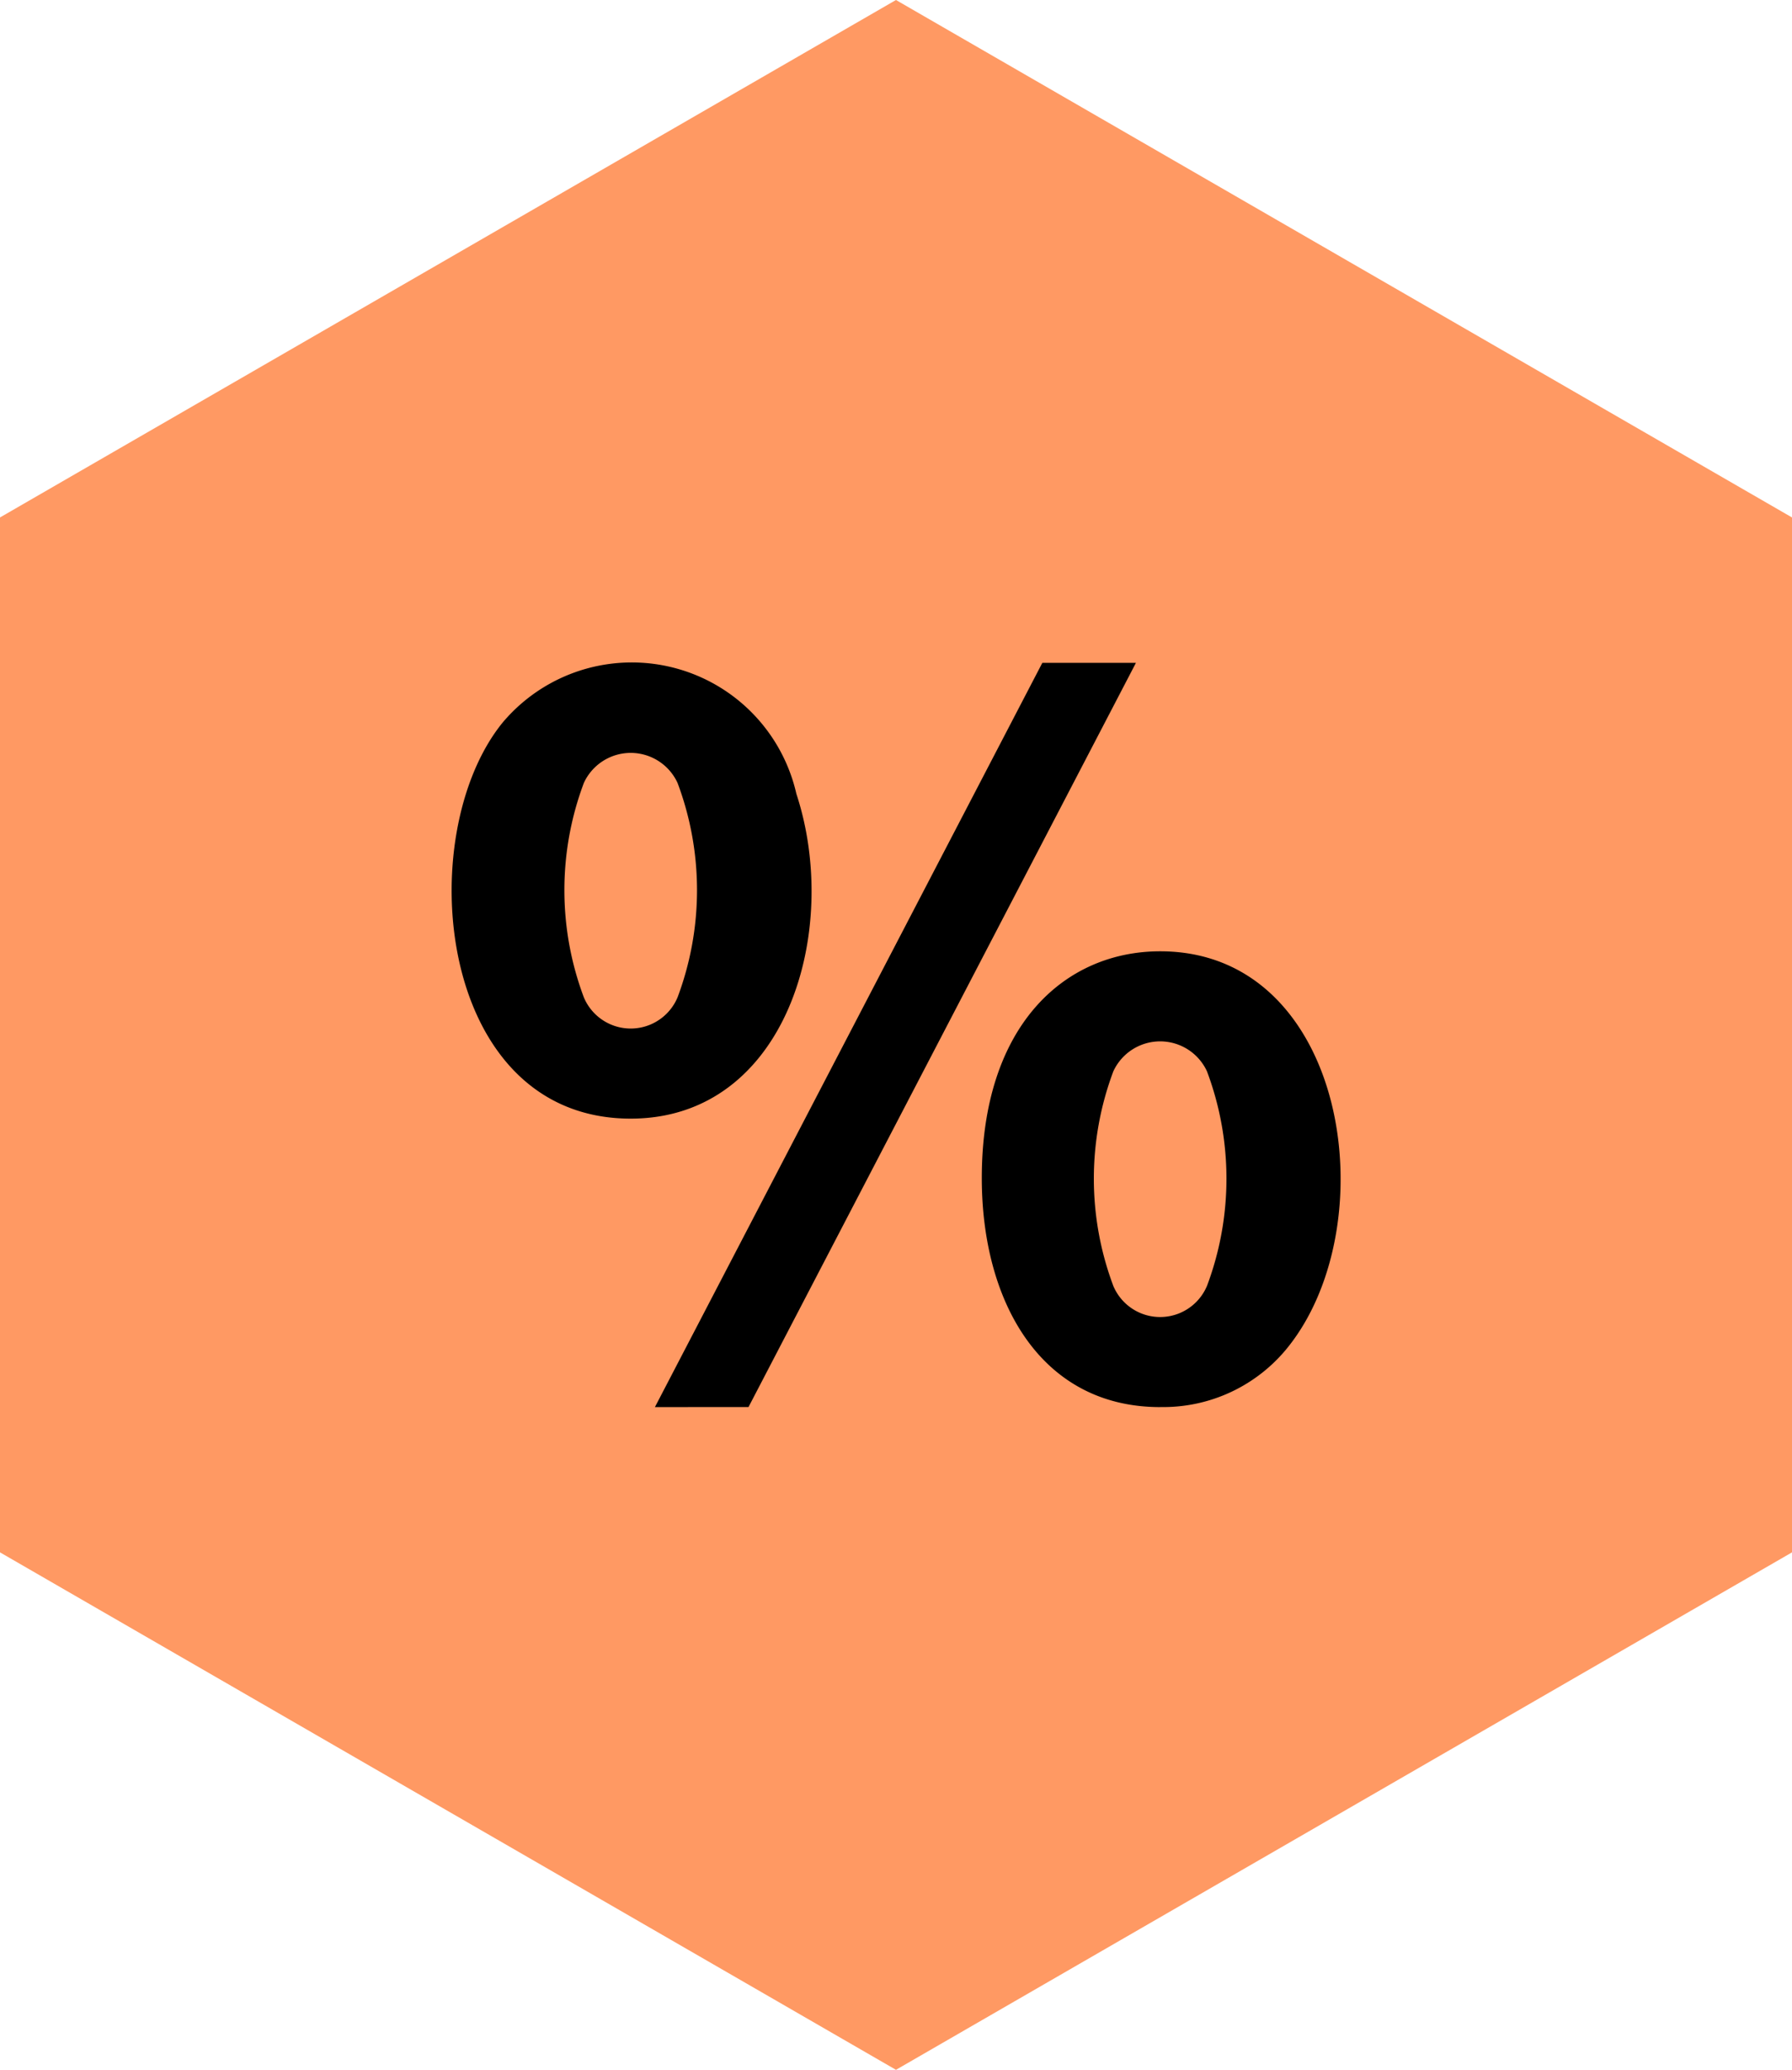
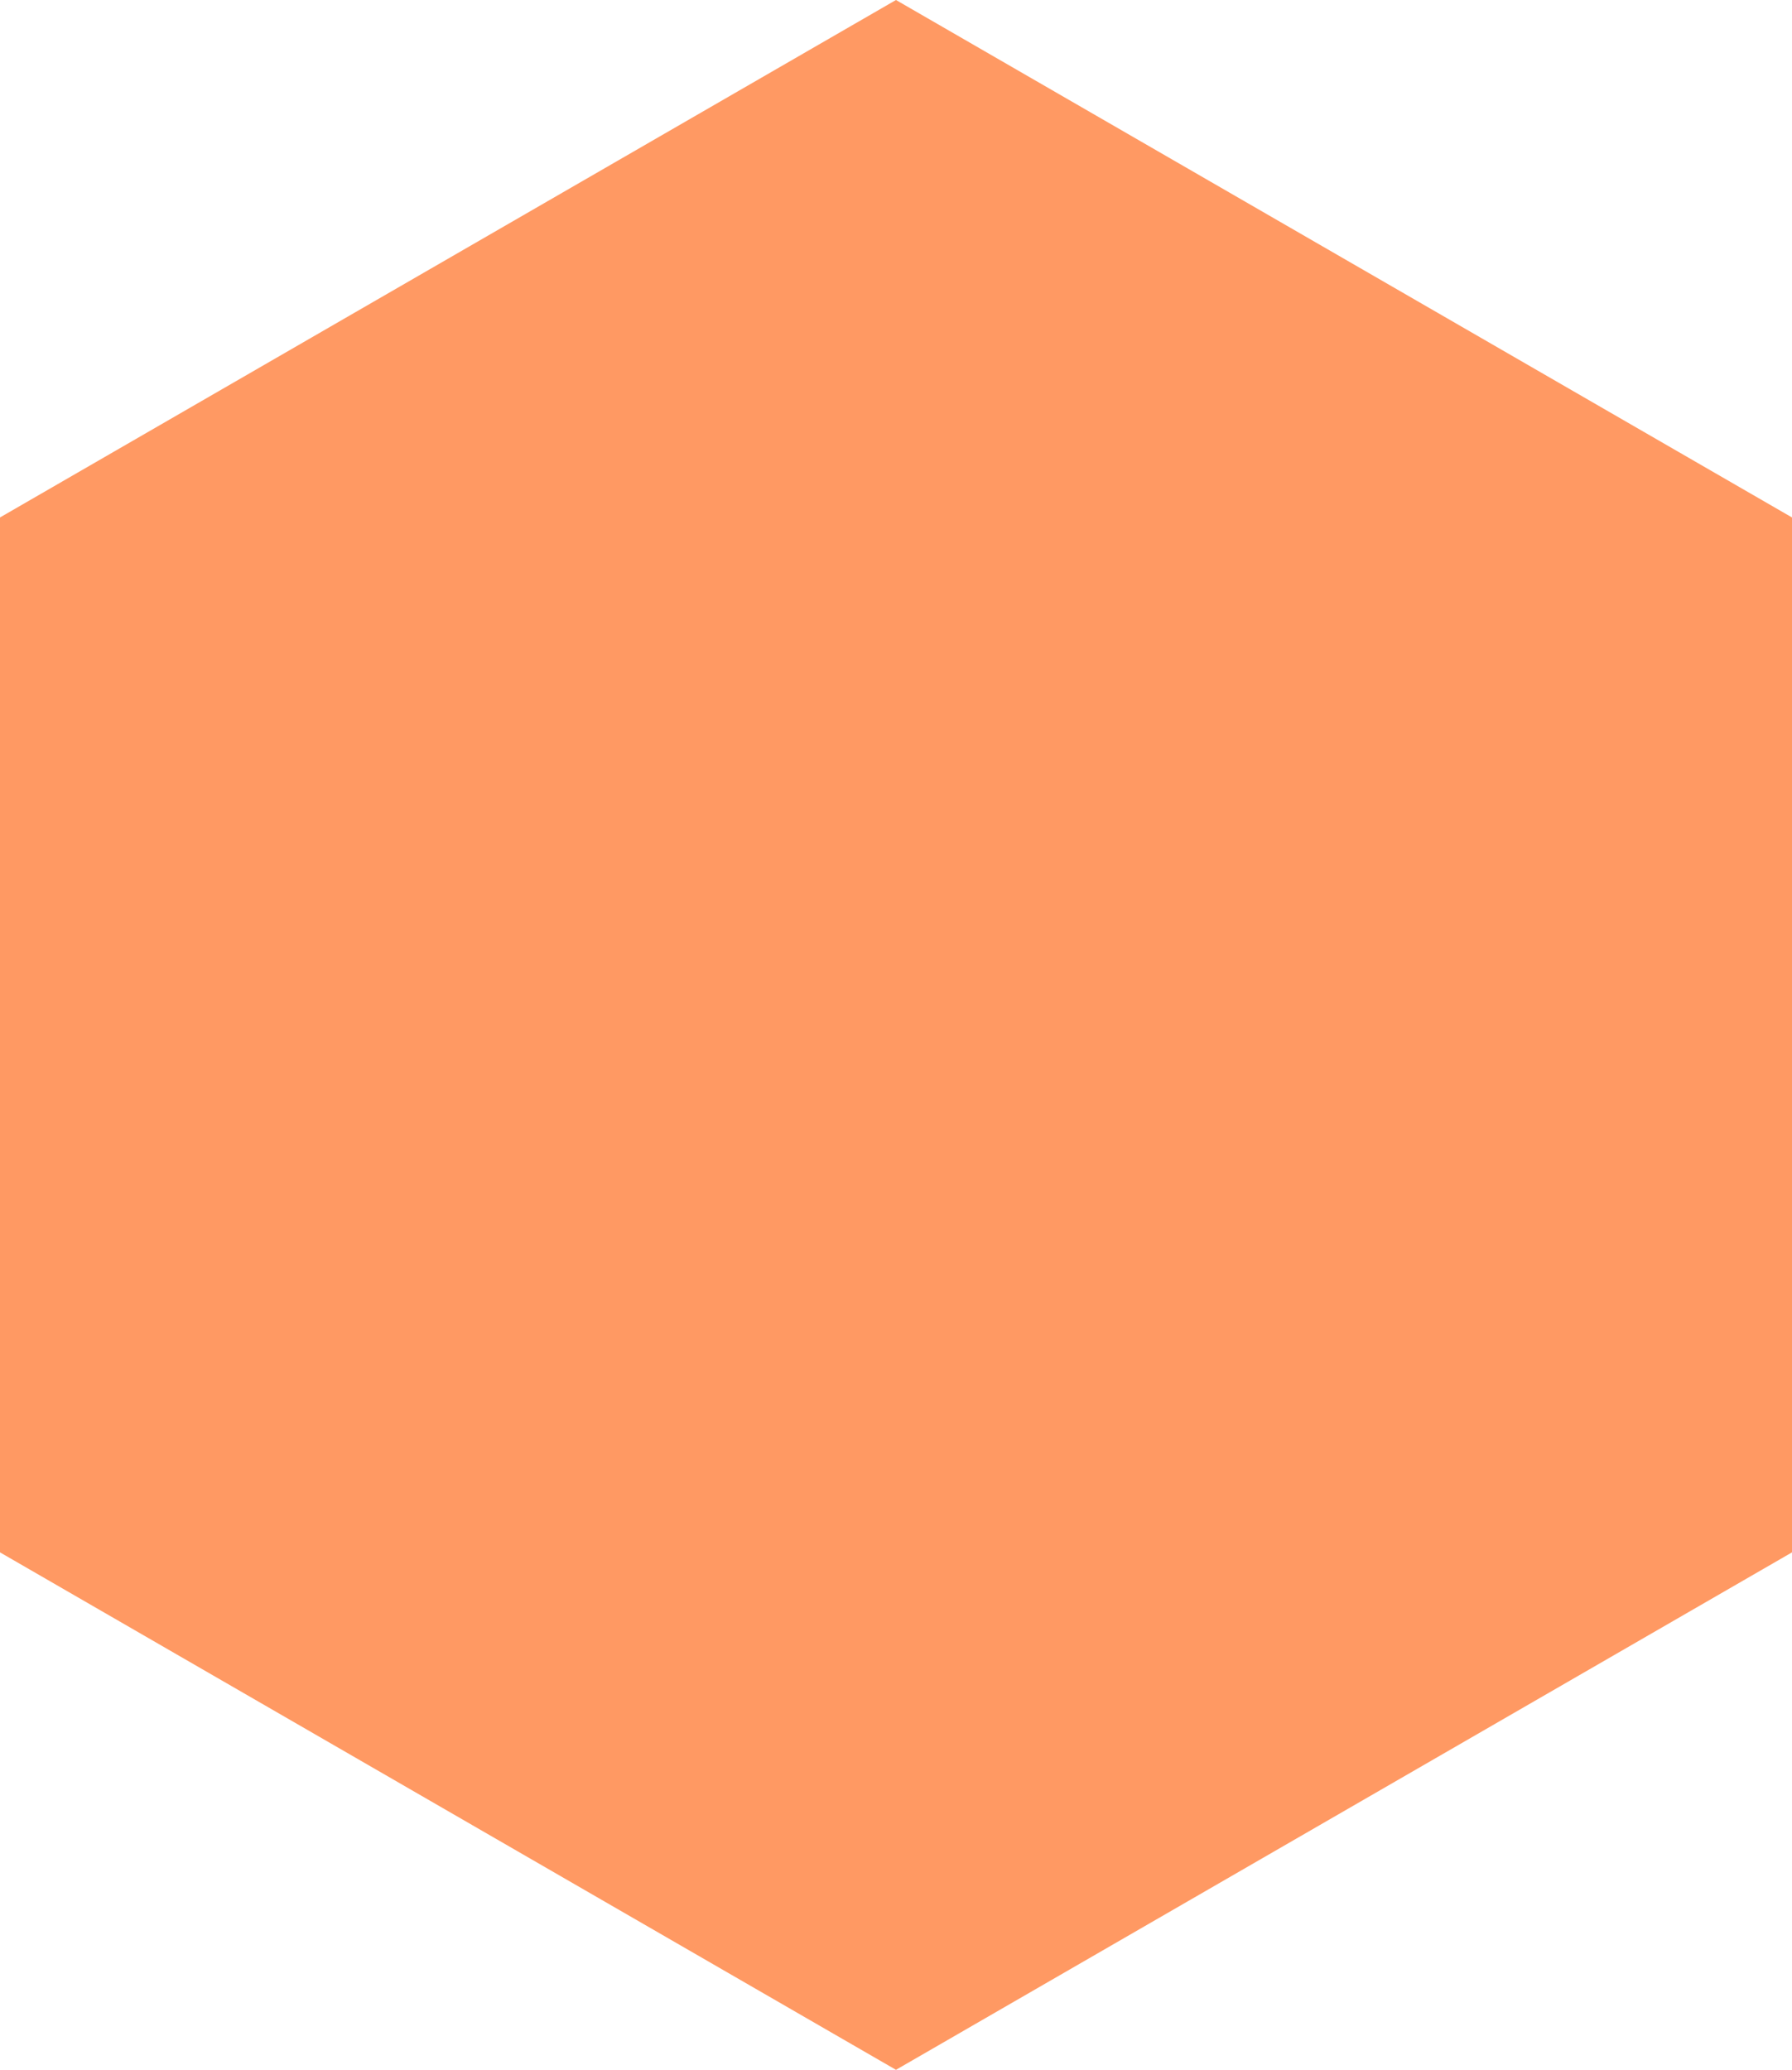
<svg xmlns="http://www.w3.org/2000/svg" width="32.909" height="38" viewBox="0 0 32.909 38">
  <title>rabatt-schwarz</title>
  <polygon points="32.909 28.5 32.909 9.5 16.454 0 0 9.5 0 28.5 16.454 38 32.909 28.5" style="fill:#ff9963" />
-   <path d="M11.582,20.537c-3.559,0-4.035-5.191-2.355-7.267a3.1,3.1,0,0,1,5.398,1.304C15.452,17.089,14.441,20.537,11.582,20.537Zm.86-2.224a5.599,5.599,0,0,0,0-3.941.947.947,0,0,0-1.719,0,5.596,5.596,0,0,0,0,3.941A.933.933,0,0,0,12.442,18.313Zm-.415,7.52,7.115-13.664h1.719L13.746,25.832Zm9.279,0c-2.199,0-3.276-1.943-3.276-4.204,0-2.808,1.527-4.164,3.276-4.164,3.434,0,4.162,4.984,2.355,7.257A2.932,2.932,0,0,1,21.306,25.832Zm.859-2.223a5.603,5.603,0,0,0,0-3.942.947.947,0,0,0-1.719,0,5.602,5.602,0,0,0,0,3.942A.933.933,0,0,0,22.165,23.609Z" />
</svg>